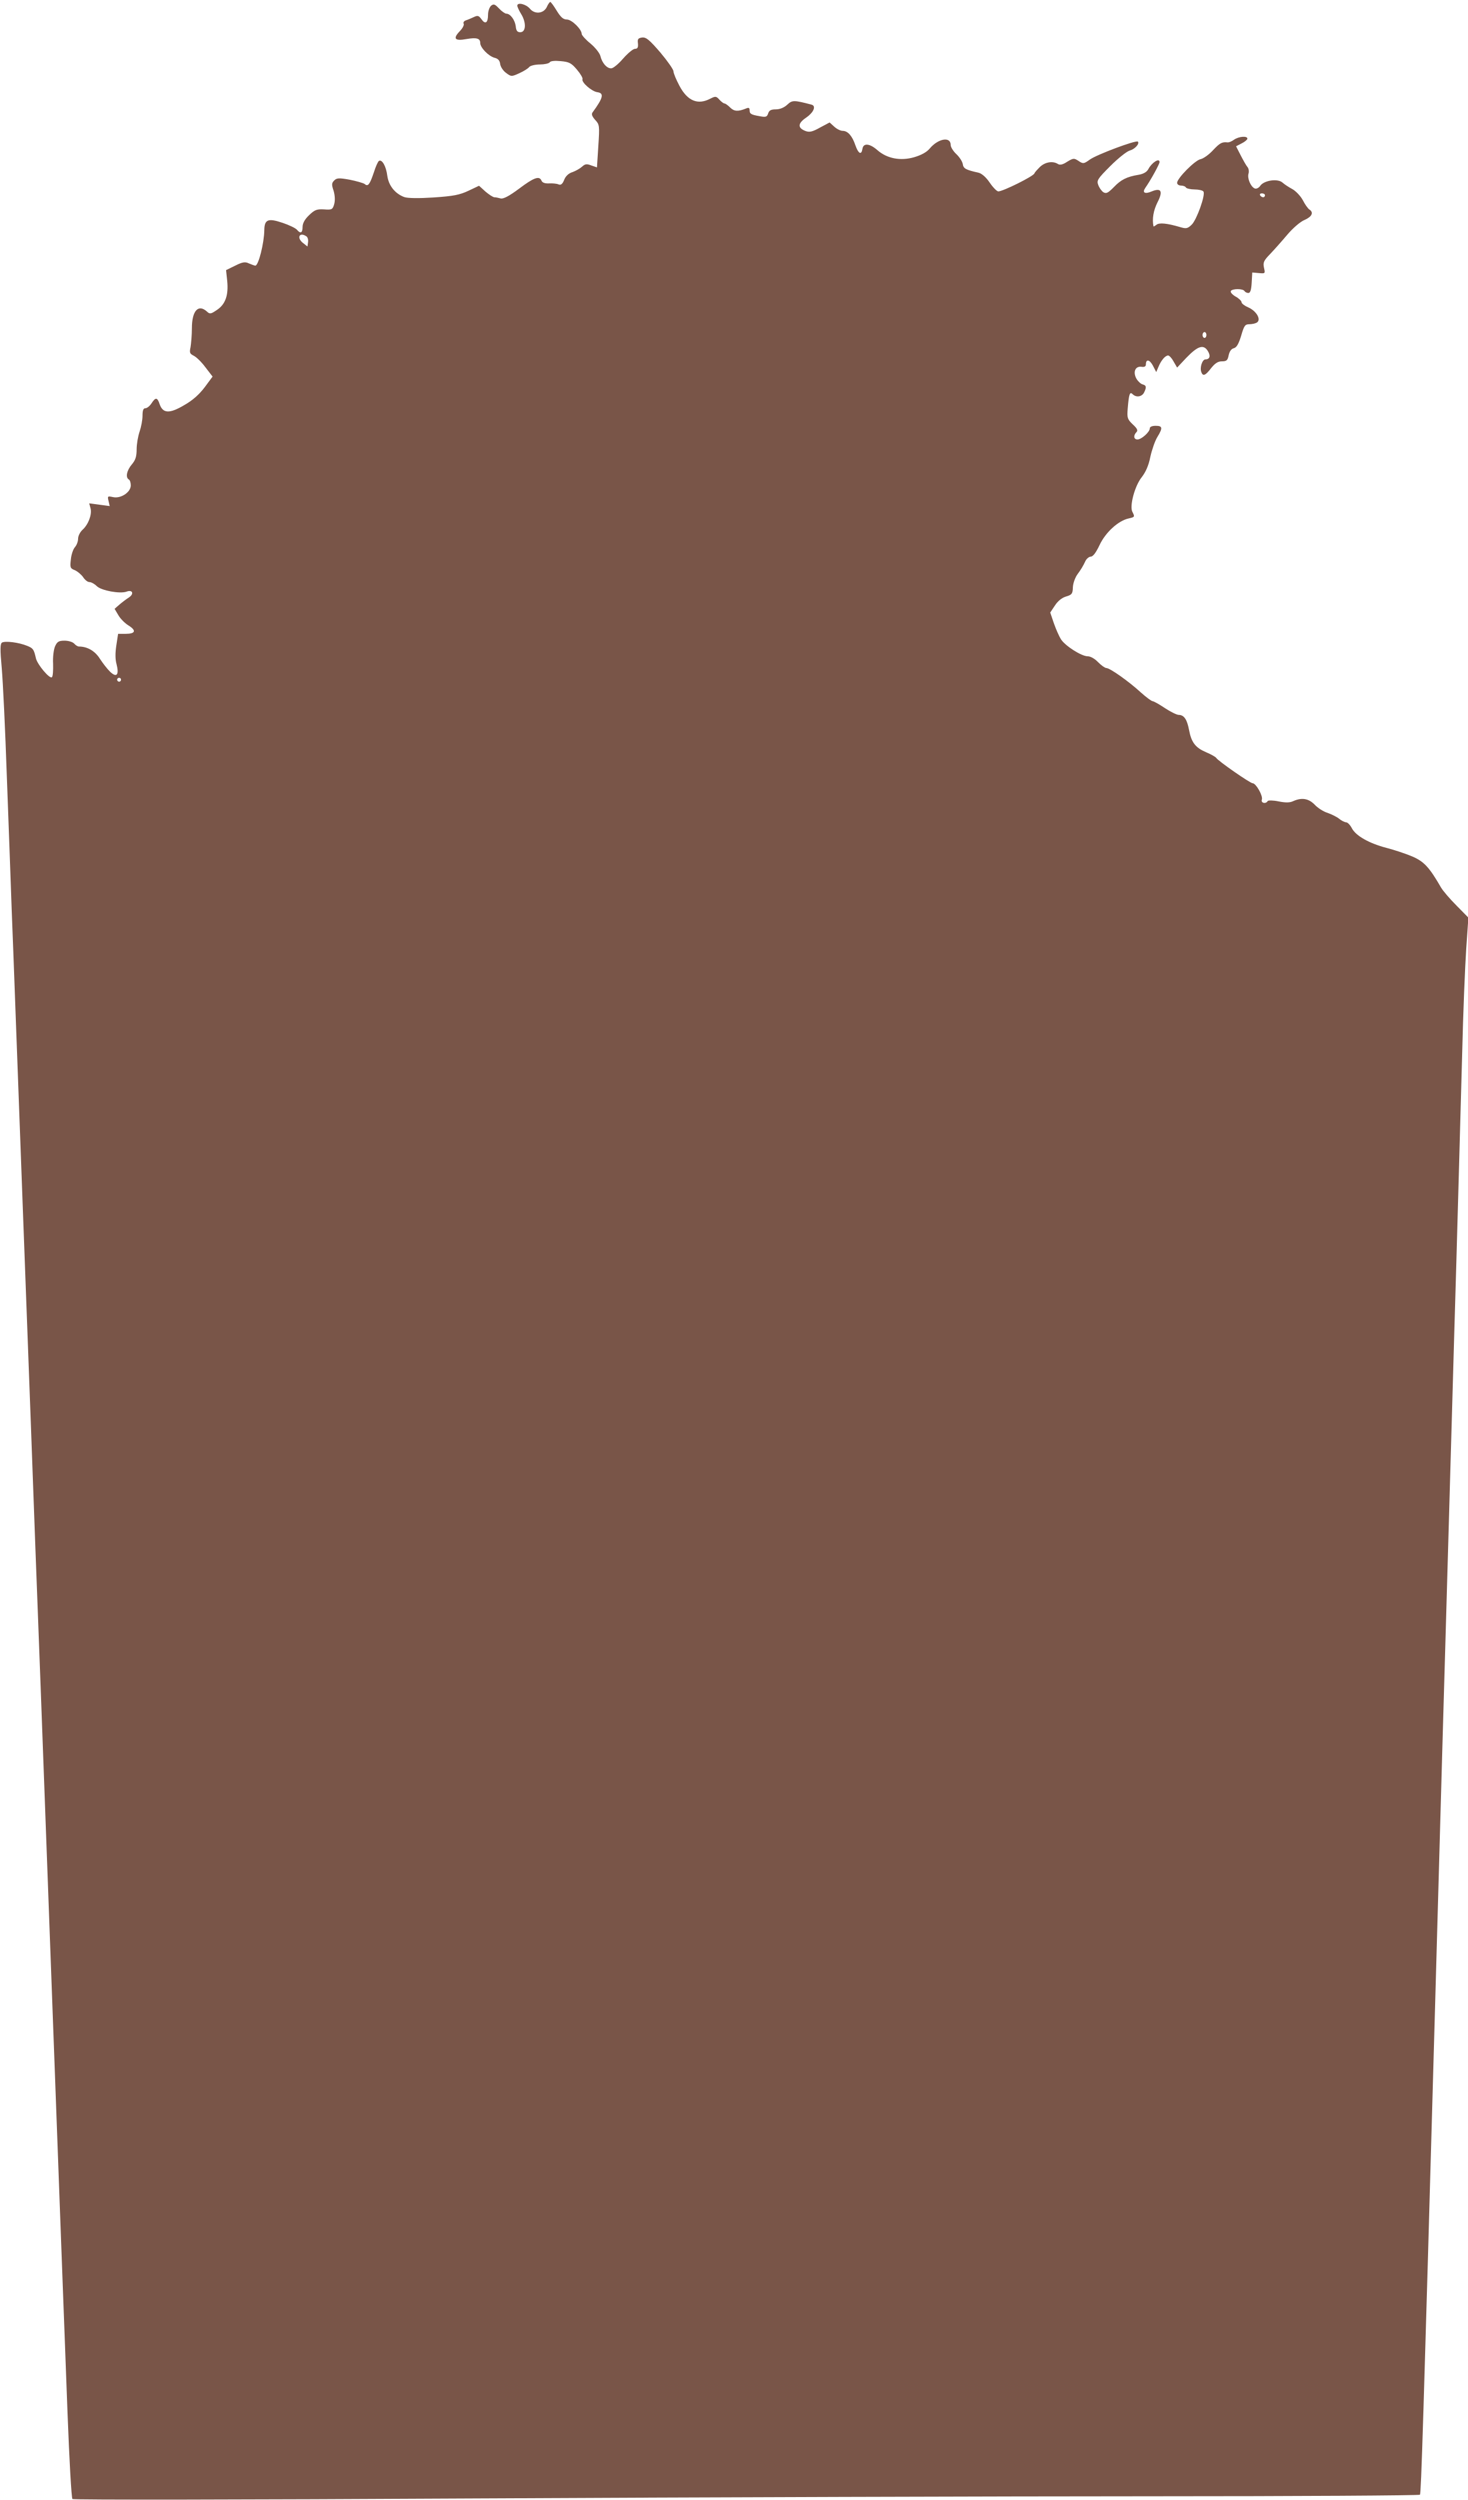
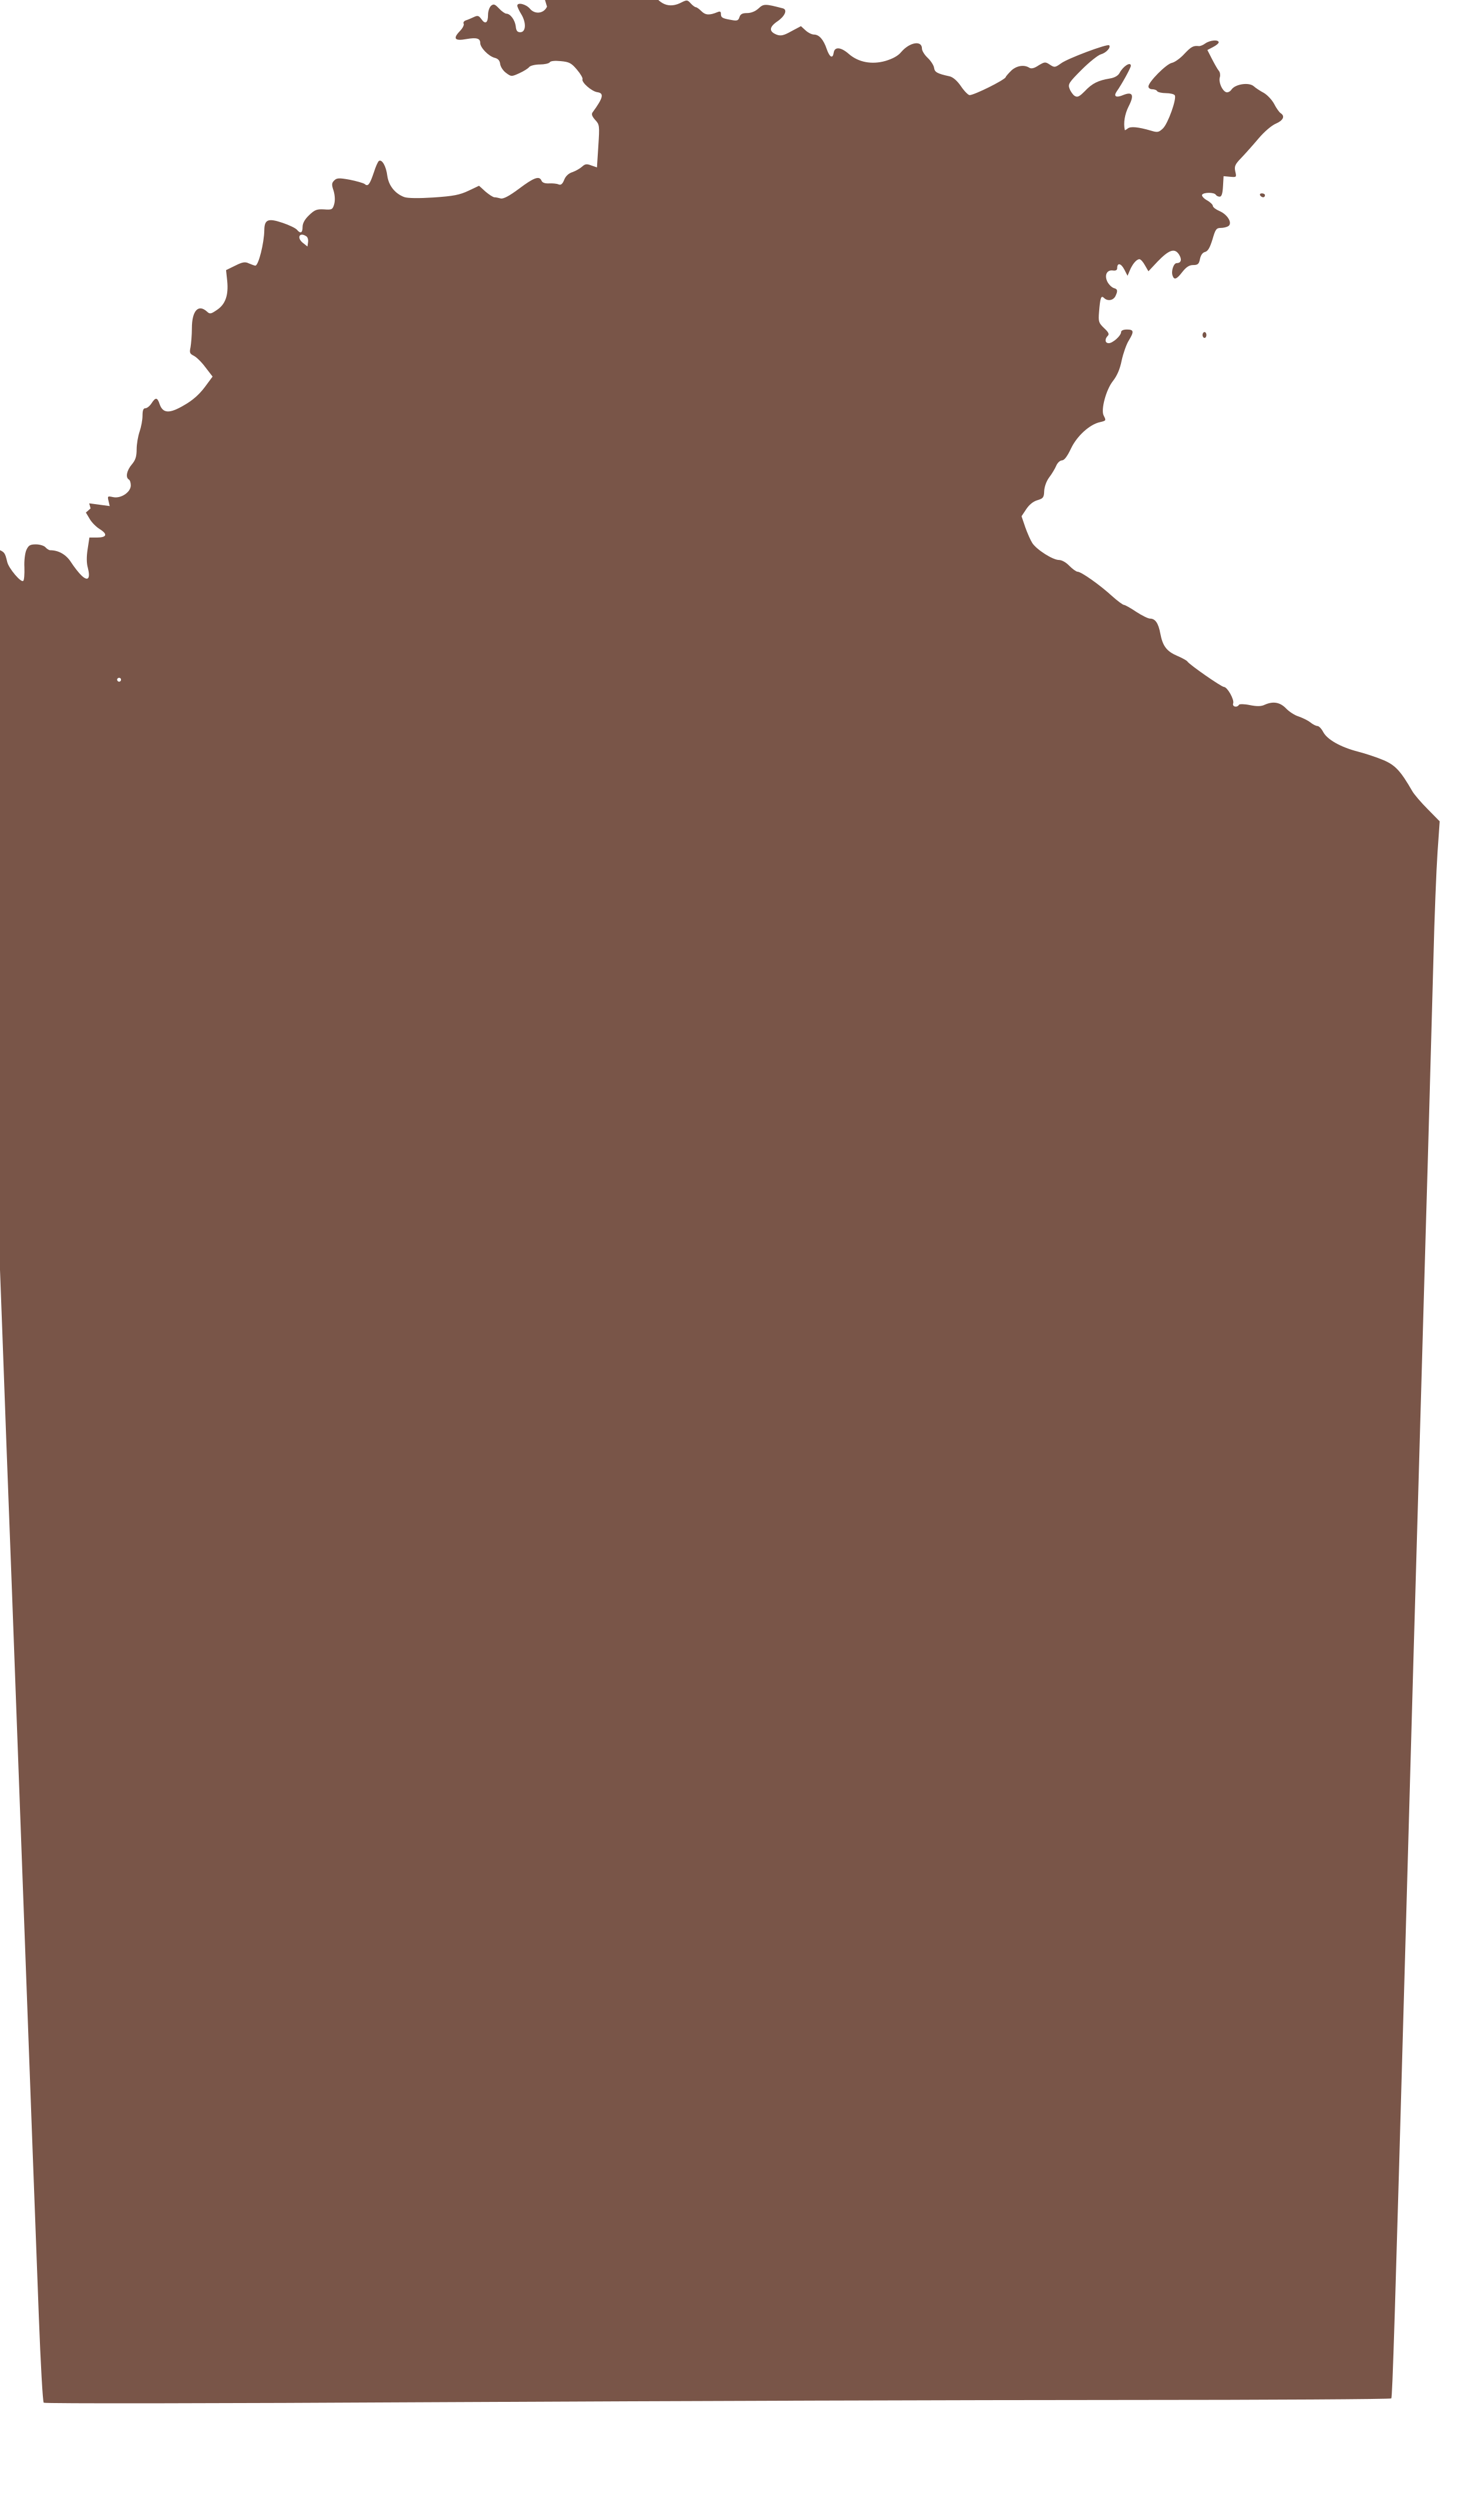
<svg xmlns="http://www.w3.org/2000/svg" version="1.0" width="752pt" height="1280pt" viewBox="0 0 752 1280" preserveAspectRatio="xMidYMid meet">
  <g transform="translate(0,1280) scale(0.1,-0.1)" fill="#795548" stroke="none">
-     <path d="M2802 12766 c-16 -36 -62 -41 -87 -11 -20 24 -65 35 -65 16 0 -6 9 -26 21 -45 26 -44 23 -91 -6 -91 -15 0 -21 8 -23 30 -4 33 -28 65 -48 65 -7 0 -24 12 -38 27 -21 22 -27 24 -40 14 -9 -8 -16 -28 -16 -47 0 -41 -14 -51 -34 -22 -13 18 -19 20 -38 11 -13 -6 -31 -14 -41 -17 -10 -3 -15 -11 -12 -17 4 -6 -5 -24 -21 -40 -35 -37 -24 -50 35 -39 52 9 71 4 71 -20 0 -24 43 -68 74 -76 17 -4 26 -14 28 -31 2 -15 15 -35 30 -46 27 -20 28 -20 68 -2 22 10 45 24 51 32 6 7 31 13 55 13 23 0 46 5 50 11 4 7 26 9 57 6 43 -4 54 -10 82 -43 18 -21 31 -43 29 -49 -7 -16 47 -63 76 -67 36 -5 30 -29 -25 -104 -6 -9 -2 -20 14 -38 22 -24 23 -28 16 -134 l-7 -109 -29 10 c-23 9 -32 8 -47 -6 -10 -9 -32 -22 -49 -28 -20 -6 -36 -21 -43 -40 -9 -22 -17 -28 -29 -23 -9 4 -31 6 -49 5 -21 -1 -34 4 -38 14 -11 26 -38 17 -115 -41 -51 -38 -80 -53 -94 -50 -11 3 -25 6 -32 6 -7 0 -27 13 -46 29 l-33 30 -55 -26 c-45 -21 -76 -27 -178 -34 -77 -5 -133 -4 -150 2 -48 18 -80 59 -87 109 -6 49 -27 86 -43 76 -5 -3 -17 -30 -26 -59 -21 -62 -30 -74 -47 -59 -7 5 -42 15 -77 22 -55 10 -66 9 -79 -4 -13 -13 -14 -21 -3 -53 7 -25 8 -49 3 -68 -8 -28 -12 -30 -52 -27 -37 2 -48 -2 -77 -30 -22 -21 -33 -41 -33 -60 0 -31 -11 -36 -29 -14 -7 8 -40 24 -73 35 -74 25 -93 18 -94 -36 -1 -69 -30 -183 -46 -183 -4 0 -18 5 -32 11 -20 10 -33 8 -71 -11 l-47 -23 6 -56 c7 -72 -9 -119 -53 -148 -31 -21 -36 -22 -51 -8 -44 40 -77 4 -77 -85 0 -36 -4 -80 -7 -98 -6 -27 -4 -33 16 -43 13 -6 40 -32 60 -59 l37 -48 -40 -54 c-28 -37 -61 -67 -105 -92 -76 -45 -109 -43 -126 4 -12 37 -21 37 -42 5 -9 -14 -23 -25 -31 -25 -11 0 -15 -11 -15 -39 0 -21 -7 -58 -15 -81 -8 -23 -15 -64 -15 -90 0 -37 -6 -56 -25 -78 -26 -31 -33 -66 -15 -77 6 -3 10 -17 10 -30 0 -35 -51 -69 -91 -60 -28 6 -29 5 -23 -20 l6 -26 -52 7 -53 7 7 -26 c8 -32 -12 -84 -43 -111 -11 -11 -21 -30 -21 -44 0 -14 -7 -33 -16 -43 -9 -10 -19 -39 -21 -63 -5 -42 -3 -46 20 -55 14 -6 33 -22 43 -36 9 -14 23 -25 32 -25 9 0 26 -9 38 -21 24 -23 119 -40 152 -28 32 12 40 -12 12 -30 -14 -9 -35 -25 -49 -37 l-24 -21 19 -32 c10 -18 34 -42 52 -53 42 -26 36 -43 -14 -43 l-39 0 -9 -59 c-6 -38 -6 -72 1 -96 14 -55 1 -71 -32 -40 -14 13 -38 44 -53 67 -25 40 -64 63 -108 63 -6 0 -17 7 -24 15 -7 8 -29 15 -49 15 -30 0 -38 -5 -49 -29 -7 -16 -12 -56 -10 -89 1 -34 -1 -65 -6 -69 -11 -11 -75 65 -82 97 -11 47 -14 51 -46 64 -42 17 -112 26 -128 16 -9 -6 -10 -34 -1 -131 6 -68 18 -317 26 -554 9 -236 20 -545 25 -685 6 -140 32 -865 60 -1610 28 -745 55 -1474 60 -1620 6 -146 42 -1113 80 -2150 38 -1037 77 -2078 86 -2315 9 -237 20 -434 25 -439 5 -5 841 -4 2081 3 1140 6 2690 11 3445 11 754 0 1374 4 1377 8 6 10 17 355 76 2452 27 965 54 1915 60 2110 10 362 22 752 40 1395 6 198 15 511 20 695 5 184 14 508 20 720 5 212 15 456 21 544 l11 158 -61 62 c-34 34 -69 75 -79 92 -60 104 -87 133 -147 159 -33 14 -93 34 -132 44 -89 23 -158 62 -178 101 -9 17 -22 30 -29 30 -7 0 -24 8 -37 19 -13 10 -40 23 -60 30 -20 6 -49 25 -64 41 -31 32 -66 38 -109 19 -18 -9 -40 -9 -76 -2 -28 6 -53 6 -56 2 -10 -17 -36 -10 -30 7 7 19 -30 84 -47 84 -13 0 -177 114 -187 130 -3 5 -26 18 -52 29 -54 23 -75 50 -87 114 -10 54 -26 77 -53 77 -10 0 -42 16 -71 35 -28 19 -57 35 -62 35 -6 0 -33 20 -61 45 -61 56 -158 125 -177 125 -7 0 -26 14 -42 30 -17 18 -39 30 -53 30 -32 0 -115 53 -137 87 -9 14 -25 50 -36 81 l-19 56 24 36 c15 23 36 40 57 46 30 9 34 14 35 47 1 21 11 50 25 69 14 18 30 45 37 61 6 15 20 27 29 27 12 0 27 20 46 60 30 64 96 125 150 136 30 7 31 8 18 33 -16 29 12 133 47 177 21 27 36 60 45 106 8 36 24 82 36 101 28 46 27 57 -9 57 -18 0 -30 -5 -30 -13 0 -19 -43 -57 -63 -57 -20 0 -22 21 -5 38 8 8 4 18 -19 39 -28 27 -30 33 -26 83 6 74 11 86 25 72 18 -18 46 -14 58 7 14 28 13 38 -7 43 -10 3 -25 17 -33 32 -17 34 -3 63 29 58 13 -2 21 2 21 12 0 29 19 26 36 -6 l17 -33 11 26 c14 34 35 59 50 59 6 0 19 -14 28 -31 l18 -31 47 50 c58 60 87 70 109 37 17 -26 12 -45 -11 -45 -16 0 -30 -42 -21 -65 8 -23 21 -18 50 20 20 25 35 35 55 35 24 0 30 5 35 31 4 19 13 33 26 36 15 4 25 22 38 64 15 52 20 59 42 59 14 0 31 4 39 9 23 15 -3 59 -44 77 -19 8 -35 20 -35 27 0 6 -14 20 -31 29 -17 10 -27 22 -24 28 8 13 62 13 70 0 3 -5 12 -10 20 -10 10 0 15 16 17 53 l3 52 33 -3 c33 -3 34 -3 27 27 -6 27 -1 37 32 71 21 22 61 67 88 99 28 33 66 66 88 75 37 16 48 38 25 53 -7 4 -23 26 -34 48 -12 22 -36 47 -54 57 -17 9 -40 24 -50 33 -24 22 -94 12 -114 -16 -7 -11 -20 -17 -28 -14 -21 8 -40 53 -32 77 3 10 1 25 -5 32 -7 8 -22 35 -35 60 l-24 47 29 15 c16 8 29 19 29 24 0 15 -43 12 -68 -5 -12 -9 -27 -15 -34 -14 -28 3 -39 -3 -74 -40 -20 -22 -49 -43 -64 -46 -29 -6 -120 -98 -120 -121 0 -8 9 -14 19 -14 11 0 23 -4 26 -10 3 -5 24 -10 45 -10 21 0 42 -5 45 -11 11 -17 -35 -146 -61 -170 -21 -20 -28 -21 -61 -11 -65 19 -105 23 -119 11 -8 -6 -14 -10 -15 -8 -8 38 0 82 20 122 30 58 20 77 -29 57 -35 -15 -50 -7 -33 18 27 38 73 122 73 132 0 23 -40 -2 -58 -37 -8 -14 -25 -24 -50 -28 -60 -10 -90 -25 -127 -64 -29 -29 -38 -34 -53 -25 -9 6 -21 23 -26 37 -9 23 -3 32 62 97 39 39 84 75 99 79 26 7 52 35 42 46 -9 9 -212 -67 -246 -92 -31 -22 -34 -23 -58 -7 -23 15 -26 15 -58 -4 -22 -15 -37 -18 -47 -12 -26 17 -65 11 -92 -14 -14 -14 -28 -29 -29 -34 -6 -15 -161 -92 -185 -92 -7 0 -27 20 -44 45 -19 28 -41 47 -58 51 -64 14 -77 21 -80 44 -2 13 -17 36 -33 51 -16 15 -29 36 -29 47 0 44 -63 33 -106 -17 -16 -20 -44 -35 -81 -46 -70 -20 -139 -7 -188 36 -40 35 -72 38 -77 7 -5 -34 -21 -25 -36 18 -16 48 -39 74 -65 74 -12 0 -31 10 -44 22 l-23 21 -49 -26 c-39 -22 -54 -25 -74 -18 -42 16 -41 39 3 69 38 26 52 59 28 66 -92 24 -99 24 -125 0 -16 -15 -38 -24 -59 -24 -24 0 -34 -5 -39 -21 -6 -18 -12 -20 -43 -14 -46 8 -52 12 -52 32 0 11 -5 13 -17 8 -41 -17 -62 -16 -82 4 -12 12 -25 21 -29 21 -5 0 -17 9 -27 20 -16 18 -20 18 -46 5 -64 -34 -117 -12 -158 65 -17 32 -31 65 -31 75 0 9 -30 52 -67 96 -56 65 -73 79 -93 77 -21 -3 -25 -8 -22 -30 2 -21 -2 -28 -15 -28 -10 0 -37 -23 -61 -50 -24 -28 -51 -50 -61 -50 -23 0 -46 27 -55 62 -3 15 -26 44 -51 65 -25 20 -45 43 -45 49 0 24 -51 74 -76 74 -18 0 -31 11 -52 45 -15 25 -30 45 -33 45 -3 0 -11 -11 -17 -24z m3678 -966 c0 -5 -4 -10 -9 -10 -6 0 -13 5 -16 10 -3 6 1 10 9 10 9 0 16 -4 16 -10z m-4912 -209 c8 -4 12 -18 10 -31 l-3 -22 -24 19 c-32 26 -17 56 17 34z m4612 -506 c0 -8 -4 -15 -10 -15 -5 0 -10 7 -10 15 0 8 5 15 10 15 6 0 10 -7 10 -15z m-5560 -1765 c0 -5 -4 -10 -10 -10 -5 0 -10 5 -10 10 0 6 5 10 10 10 6 0 10 -4 10 -10z" />
+     <path d="M2802 12766 c-16 -36 -62 -41 -87 -11 -20 24 -65 35 -65 16 0 -6 9 -26 21 -45 26 -44 23 -91 -6 -91 -15 0 -21 8 -23 30 -4 33 -28 65 -48 65 -7 0 -24 12 -38 27 -21 22 -27 24 -40 14 -9 -8 -16 -28 -16 -47 0 -41 -14 -51 -34 -22 -13 18 -19 20 -38 11 -13 -6 -31 -14 -41 -17 -10 -3 -15 -11 -12 -17 4 -6 -5 -24 -21 -40 -35 -37 -24 -50 35 -39 52 9 71 4 71 -20 0 -24 43 -68 74 -76 17 -4 26 -14 28 -31 2 -15 15 -35 30 -46 27 -20 28 -20 68 -2 22 10 45 24 51 32 6 7 31 13 55 13 23 0 46 5 50 11 4 7 26 9 57 6 43 -4 54 -10 82 -43 18 -21 31 -43 29 -49 -7 -16 47 -63 76 -67 36 -5 30 -29 -25 -104 -6 -9 -2 -20 14 -38 22 -24 23 -28 16 -134 l-7 -109 -29 10 c-23 9 -32 8 -47 -6 -10 -9 -32 -22 -49 -28 -20 -6 -36 -21 -43 -40 -9 -22 -17 -28 -29 -23 -9 4 -31 6 -49 5 -21 -1 -34 4 -38 14 -11 26 -38 17 -115 -41 -51 -38 -80 -53 -94 -50 -11 3 -25 6 -32 6 -7 0 -27 13 -46 29 l-33 30 -55 -26 c-45 -21 -76 -27 -178 -34 -77 -5 -133 -4 -150 2 -48 18 -80 59 -87 109 -6 49 -27 86 -43 76 -5 -3 -17 -30 -26 -59 -21 -62 -30 -74 -47 -59 -7 5 -42 15 -77 22 -55 10 -66 9 -79 -4 -13 -13 -14 -21 -3 -53 7 -25 8 -49 3 -68 -8 -28 -12 -30 -52 -27 -37 2 -48 -2 -77 -30 -22 -21 -33 -41 -33 -60 0 -31 -11 -36 -29 -14 -7 8 -40 24 -73 35 -74 25 -93 18 -94 -36 -1 -69 -30 -183 -46 -183 -4 0 -18 5 -32 11 -20 10 -33 8 -71 -11 l-47 -23 6 -56 c7 -72 -9 -119 -53 -148 -31 -21 -36 -22 -51 -8 -44 40 -77 4 -77 -85 0 -36 -4 -80 -7 -98 -6 -27 -4 -33 16 -43 13 -6 40 -32 60 -59 l37 -48 -40 -54 c-28 -37 -61 -67 -105 -92 -76 -45 -109 -43 -126 4 -12 37 -21 37 -42 5 -9 -14 -23 -25 -31 -25 -11 0 -15 -11 -15 -39 0 -21 -7 -58 -15 -81 -8 -23 -15 -64 -15 -90 0 -37 -6 -56 -25 -78 -26 -31 -33 -66 -15 -77 6 -3 10 -17 10 -30 0 -35 -51 -69 -91 -60 -28 6 -29 5 -23 -20 l6 -26 -52 7 -53 7 7 -26 l-24 -21 19 -32 c10 -18 34 -42 52 -53 42 -26 36 -43 -14 -43 l-39 0 -9 -59 c-6 -38 -6 -72 1 -96 14 -55 1 -71 -32 -40 -14 13 -38 44 -53 67 -25 40 -64 63 -108 63 -6 0 -17 7 -24 15 -7 8 -29 15 -49 15 -30 0 -38 -5 -49 -29 -7 -16 -12 -56 -10 -89 1 -34 -1 -65 -6 -69 -11 -11 -75 65 -82 97 -11 47 -14 51 -46 64 -42 17 -112 26 -128 16 -9 -6 -10 -34 -1 -131 6 -68 18 -317 26 -554 9 -236 20 -545 25 -685 6 -140 32 -865 60 -1610 28 -745 55 -1474 60 -1620 6 -146 42 -1113 80 -2150 38 -1037 77 -2078 86 -2315 9 -237 20 -434 25 -439 5 -5 841 -4 2081 3 1140 6 2690 11 3445 11 754 0 1374 4 1377 8 6 10 17 355 76 2452 27 965 54 1915 60 2110 10 362 22 752 40 1395 6 198 15 511 20 695 5 184 14 508 20 720 5 212 15 456 21 544 l11 158 -61 62 c-34 34 -69 75 -79 92 -60 104 -87 133 -147 159 -33 14 -93 34 -132 44 -89 23 -158 62 -178 101 -9 17 -22 30 -29 30 -7 0 -24 8 -37 19 -13 10 -40 23 -60 30 -20 6 -49 25 -64 41 -31 32 -66 38 -109 19 -18 -9 -40 -9 -76 -2 -28 6 -53 6 -56 2 -10 -17 -36 -10 -30 7 7 19 -30 84 -47 84 -13 0 -177 114 -187 130 -3 5 -26 18 -52 29 -54 23 -75 50 -87 114 -10 54 -26 77 -53 77 -10 0 -42 16 -71 35 -28 19 -57 35 -62 35 -6 0 -33 20 -61 45 -61 56 -158 125 -177 125 -7 0 -26 14 -42 30 -17 18 -39 30 -53 30 -32 0 -115 53 -137 87 -9 14 -25 50 -36 81 l-19 56 24 36 c15 23 36 40 57 46 30 9 34 14 35 47 1 21 11 50 25 69 14 18 30 45 37 61 6 15 20 27 29 27 12 0 27 20 46 60 30 64 96 125 150 136 30 7 31 8 18 33 -16 29 12 133 47 177 21 27 36 60 45 106 8 36 24 82 36 101 28 46 27 57 -9 57 -18 0 -30 -5 -30 -13 0 -19 -43 -57 -63 -57 -20 0 -22 21 -5 38 8 8 4 18 -19 39 -28 27 -30 33 -26 83 6 74 11 86 25 72 18 -18 46 -14 58 7 14 28 13 38 -7 43 -10 3 -25 17 -33 32 -17 34 -3 63 29 58 13 -2 21 2 21 12 0 29 19 26 36 -6 l17 -33 11 26 c14 34 35 59 50 59 6 0 19 -14 28 -31 l18 -31 47 50 c58 60 87 70 109 37 17 -26 12 -45 -11 -45 -16 0 -30 -42 -21 -65 8 -23 21 -18 50 20 20 25 35 35 55 35 24 0 30 5 35 31 4 19 13 33 26 36 15 4 25 22 38 64 15 52 20 59 42 59 14 0 31 4 39 9 23 15 -3 59 -44 77 -19 8 -35 20 -35 27 0 6 -14 20 -31 29 -17 10 -27 22 -24 28 8 13 62 13 70 0 3 -5 12 -10 20 -10 10 0 15 16 17 53 l3 52 33 -3 c33 -3 34 -3 27 27 -6 27 -1 37 32 71 21 22 61 67 88 99 28 33 66 66 88 75 37 16 48 38 25 53 -7 4 -23 26 -34 48 -12 22 -36 47 -54 57 -17 9 -40 24 -50 33 -24 22 -94 12 -114 -16 -7 -11 -20 -17 -28 -14 -21 8 -40 53 -32 77 3 10 1 25 -5 32 -7 8 -22 35 -35 60 l-24 47 29 15 c16 8 29 19 29 24 0 15 -43 12 -68 -5 -12 -9 -27 -15 -34 -14 -28 3 -39 -3 -74 -40 -20 -22 -49 -43 -64 -46 -29 -6 -120 -98 -120 -121 0 -8 9 -14 19 -14 11 0 23 -4 26 -10 3 -5 24 -10 45 -10 21 0 42 -5 45 -11 11 -17 -35 -146 -61 -170 -21 -20 -28 -21 -61 -11 -65 19 -105 23 -119 11 -8 -6 -14 -10 -15 -8 -8 38 0 82 20 122 30 58 20 77 -29 57 -35 -15 -50 -7 -33 18 27 38 73 122 73 132 0 23 -40 -2 -58 -37 -8 -14 -25 -24 -50 -28 -60 -10 -90 -25 -127 -64 -29 -29 -38 -34 -53 -25 -9 6 -21 23 -26 37 -9 23 -3 32 62 97 39 39 84 75 99 79 26 7 52 35 42 46 -9 9 -212 -67 -246 -92 -31 -22 -34 -23 -58 -7 -23 15 -26 15 -58 -4 -22 -15 -37 -18 -47 -12 -26 17 -65 11 -92 -14 -14 -14 -28 -29 -29 -34 -6 -15 -161 -92 -185 -92 -7 0 -27 20 -44 45 -19 28 -41 47 -58 51 -64 14 -77 21 -80 44 -2 13 -17 36 -33 51 -16 15 -29 36 -29 47 0 44 -63 33 -106 -17 -16 -20 -44 -35 -81 -46 -70 -20 -139 -7 -188 36 -40 35 -72 38 -77 7 -5 -34 -21 -25 -36 18 -16 48 -39 74 -65 74 -12 0 -31 10 -44 22 l-23 21 -49 -26 c-39 -22 -54 -25 -74 -18 -42 16 -41 39 3 69 38 26 52 59 28 66 -92 24 -99 24 -125 0 -16 -15 -38 -24 -59 -24 -24 0 -34 -5 -39 -21 -6 -18 -12 -20 -43 -14 -46 8 -52 12 -52 32 0 11 -5 13 -17 8 -41 -17 -62 -16 -82 4 -12 12 -25 21 -29 21 -5 0 -17 9 -27 20 -16 18 -20 18 -46 5 -64 -34 -117 -12 -158 65 -17 32 -31 65 -31 75 0 9 -30 52 -67 96 -56 65 -73 79 -93 77 -21 -3 -25 -8 -22 -30 2 -21 -2 -28 -15 -28 -10 0 -37 -23 -61 -50 -24 -28 -51 -50 -61 -50 -23 0 -46 27 -55 62 -3 15 -26 44 -51 65 -25 20 -45 43 -45 49 0 24 -51 74 -76 74 -18 0 -31 11 -52 45 -15 25 -30 45 -33 45 -3 0 -11 -11 -17 -24z m3678 -966 c0 -5 -4 -10 -9 -10 -6 0 -13 5 -16 10 -3 6 1 10 9 10 9 0 16 -4 16 -10z m-4912 -209 c8 -4 12 -18 10 -31 l-3 -22 -24 19 c-32 26 -17 56 17 34z m4612 -506 c0 -8 -4 -15 -10 -15 -5 0 -10 7 -10 15 0 8 5 15 10 15 6 0 10 -7 10 -15z m-5560 -1765 c0 -5 -4 -10 -10 -10 -5 0 -10 5 -10 10 0 6 5 10 10 10 6 0 10 -4 10 -10z" />
  </g>
</svg>